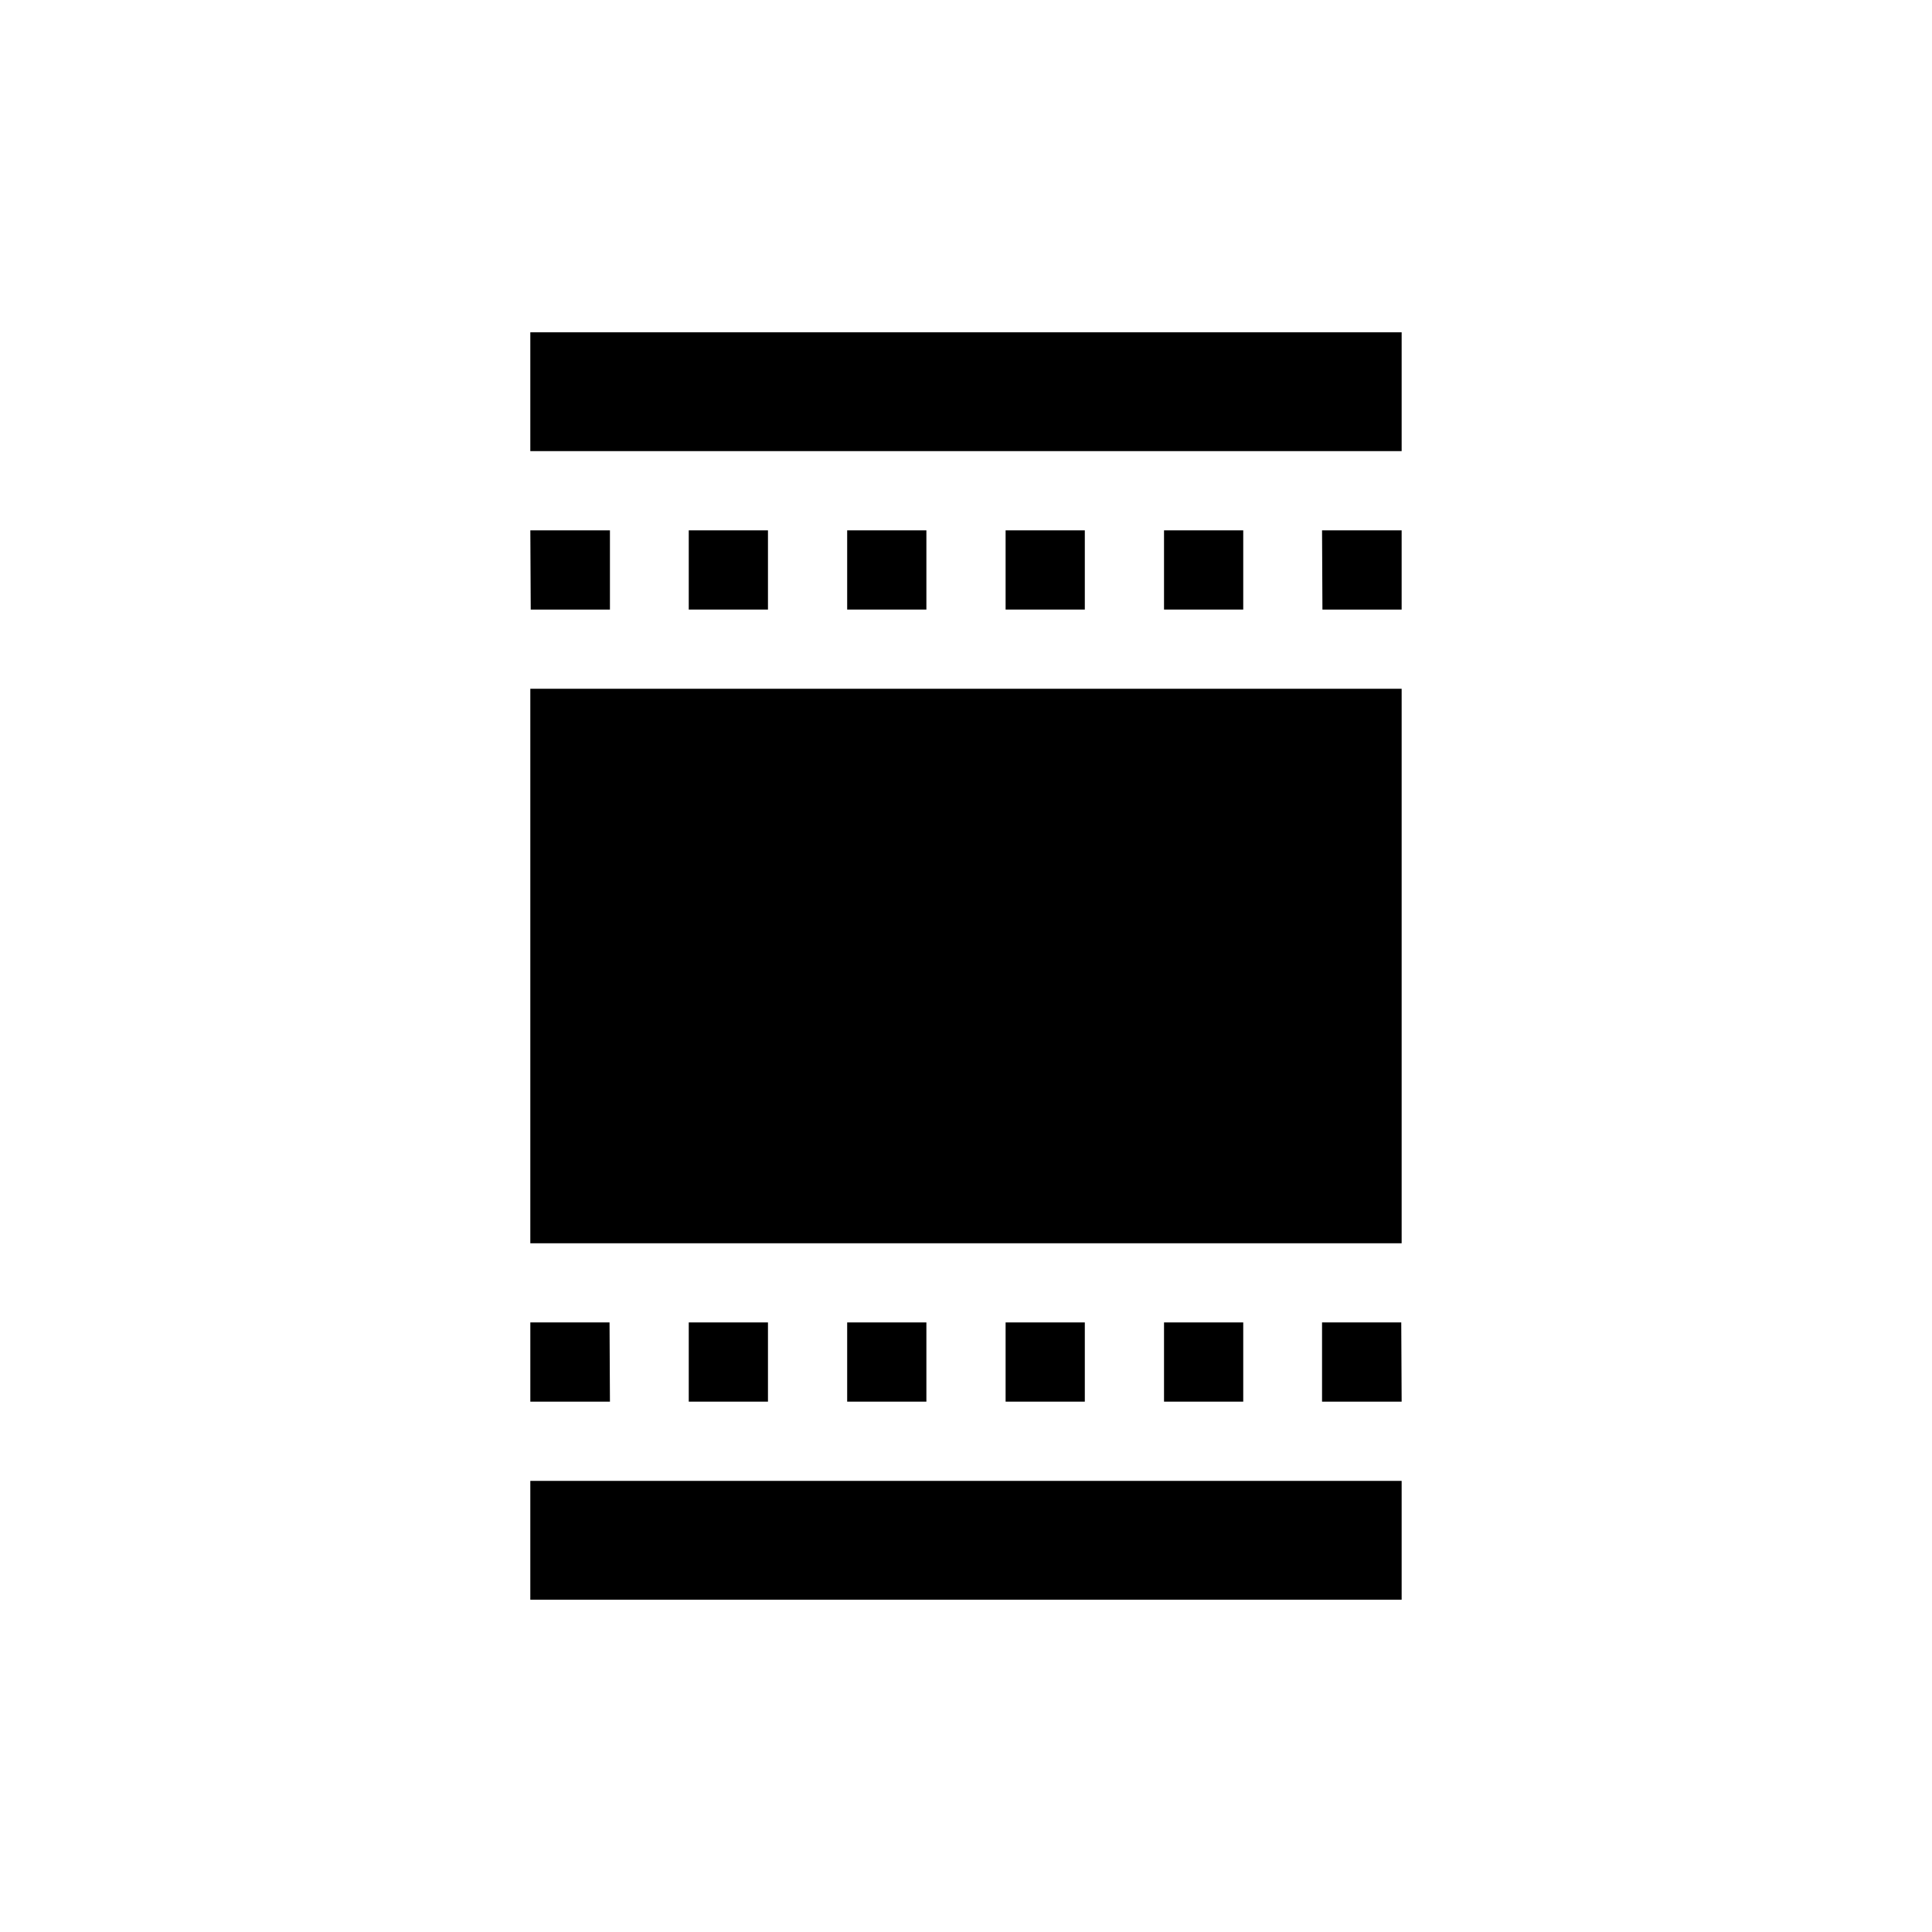
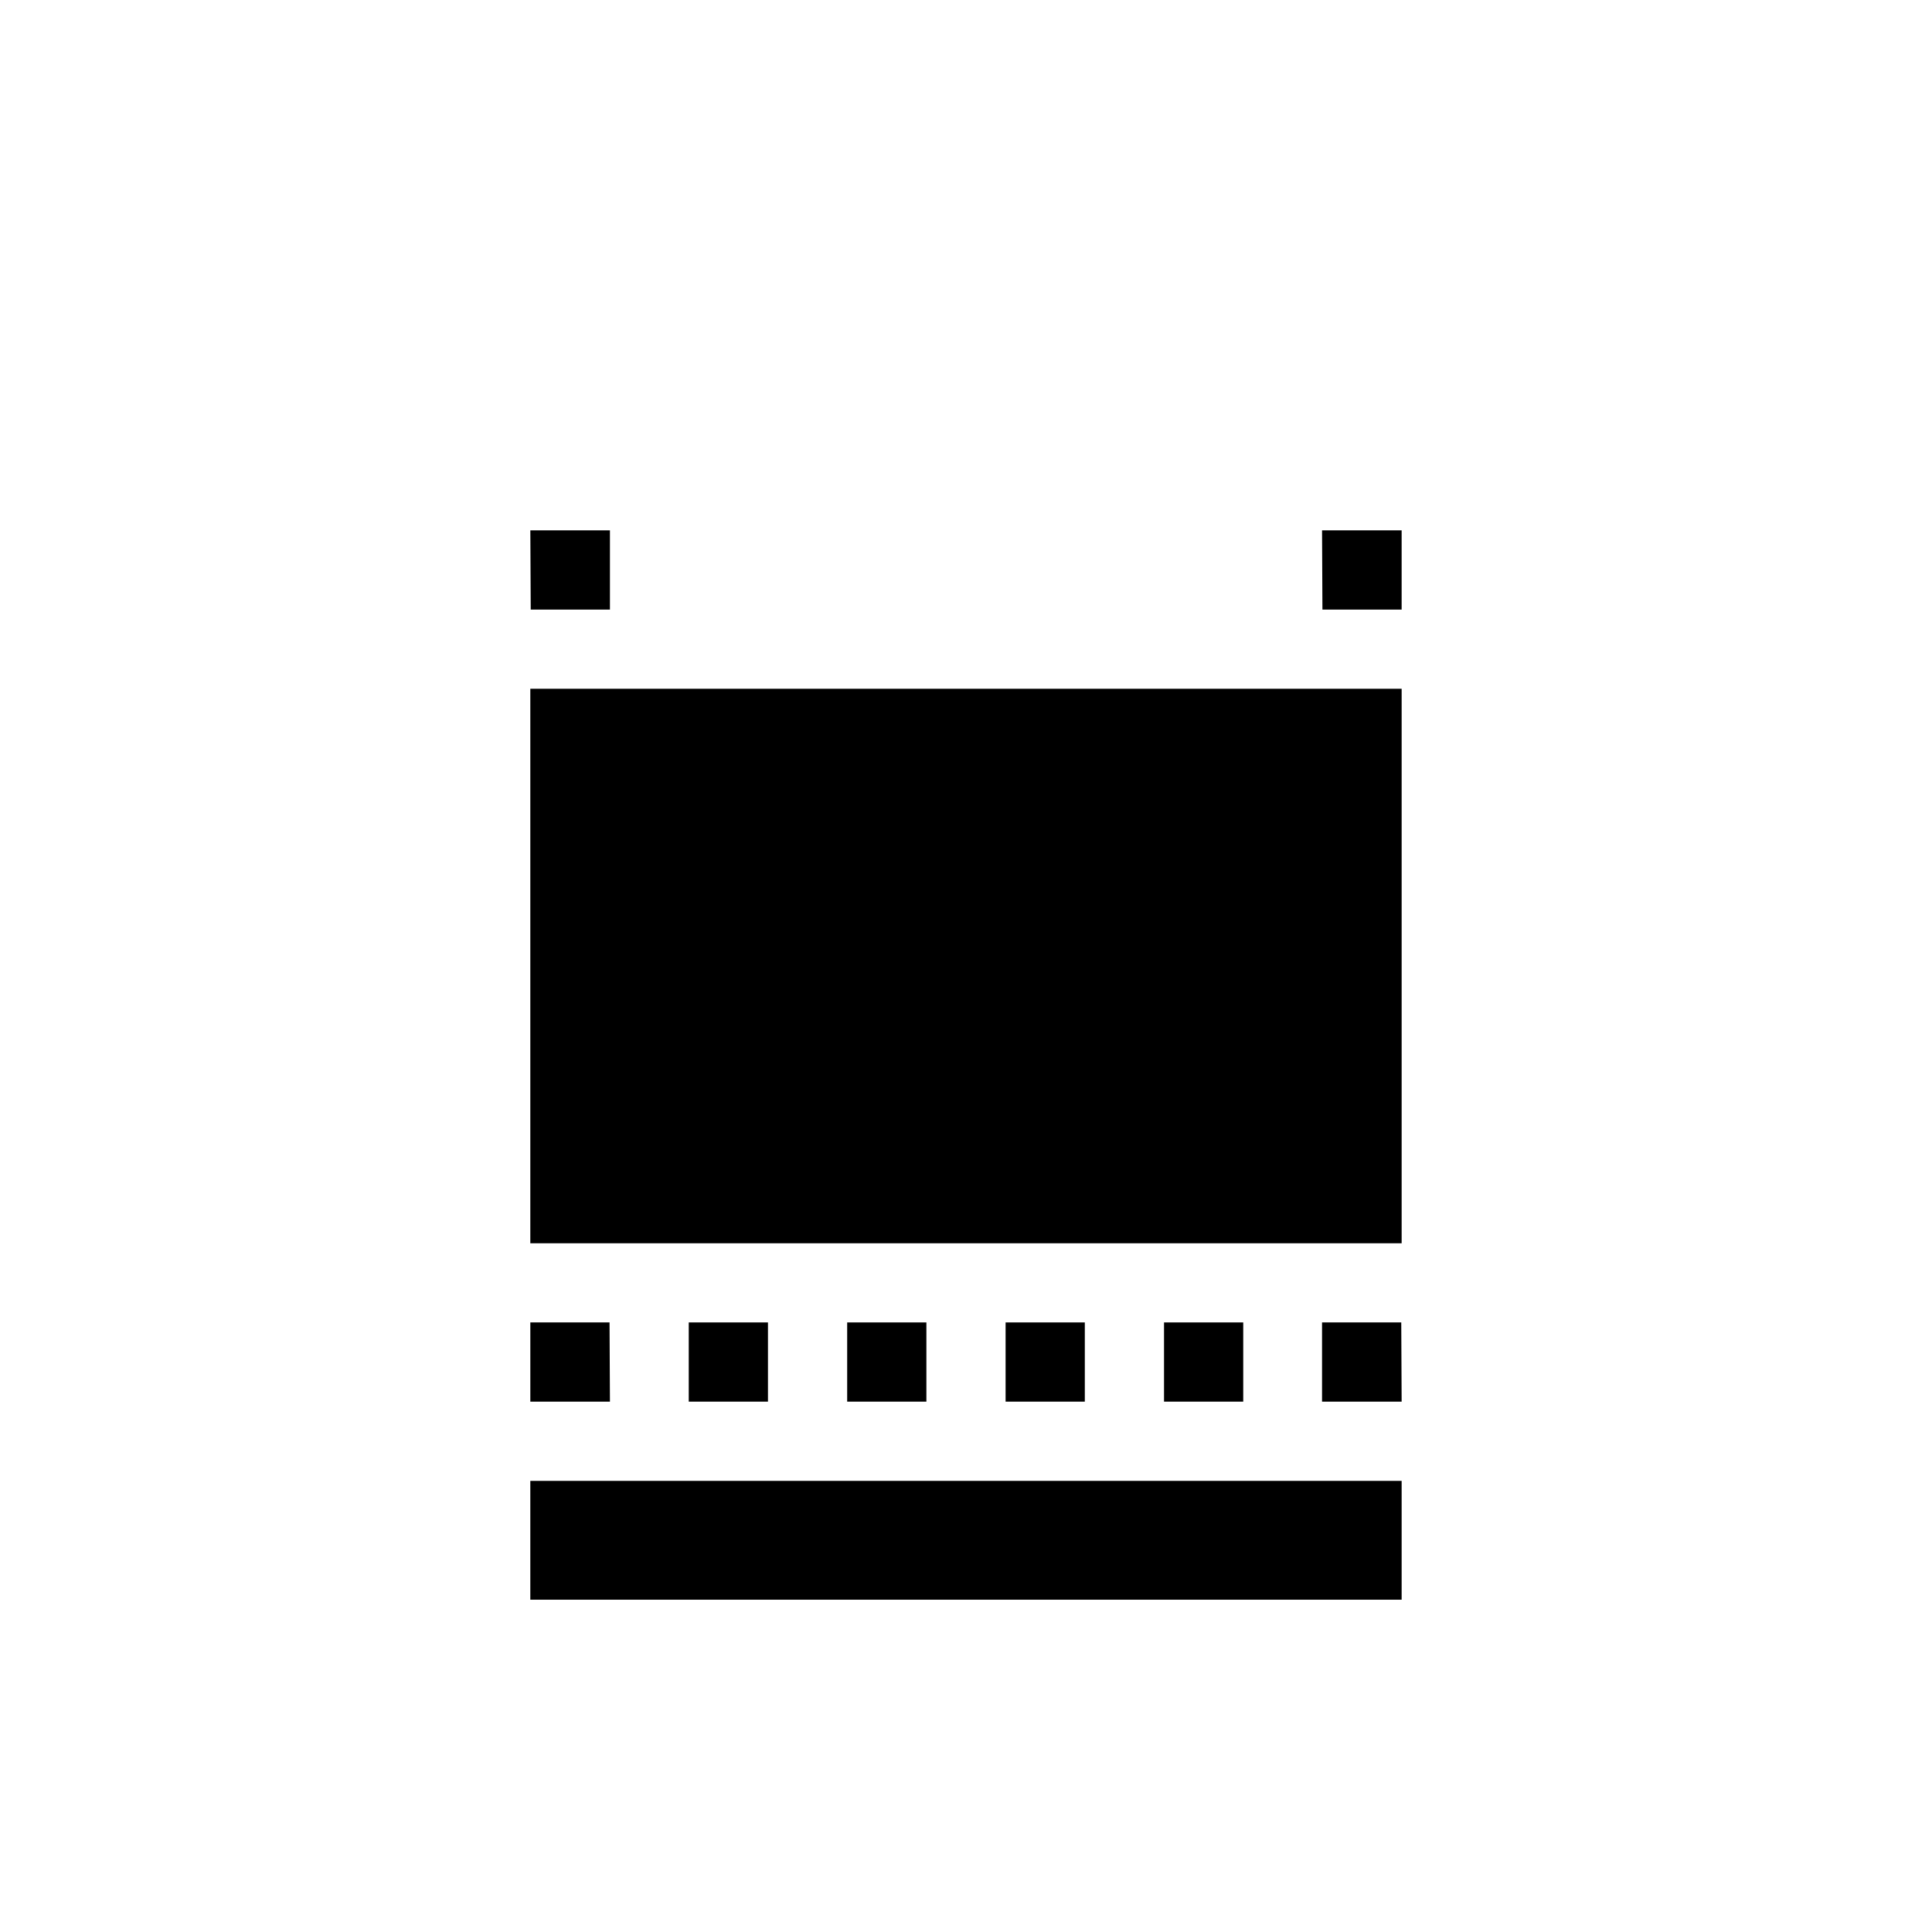
<svg xmlns="http://www.w3.org/2000/svg" fill="#000000" width="800px" height="800px" version="1.1" viewBox="144 144 512 512">
  <g>
    <path d="m515.45 536.45v31.488h-230.91v-31.488" />
-     <path d="m284.54 263.55v-31.488h230.91v31.488" />
    <path d="m284.54 326.53h230.91v146.95h-230.91z" />
    <path d="m305.64 305.54h-20.992l-0.105-20.992h21.098z" />
-     <path d="m473.47 305.54h-20.992v-20.992h20.992zm-41.984 0h-20.992v-20.992h20.992zm-41.984 0h-20.992v-20.992h20.992zm-41.984 0h-20.992v-20.992h20.992z" />
    <path d="m515.45 305.54h-20.992l-0.102-20.992h21.094z" />
    <path d="m515.45 515.45h-21.094v-20.992h20.992z" />
    <path d="m473.47 515.45h-20.992v-20.992h20.992zm-41.984 0h-20.992v-20.992h20.992zm-41.984 0h-20.992v-20.992h20.992zm-41.984 0h-20.992v-20.992h20.992z" />
    <path d="m305.64 515.45h-21.098v-20.992h20.992z" />
  </g>
</svg>